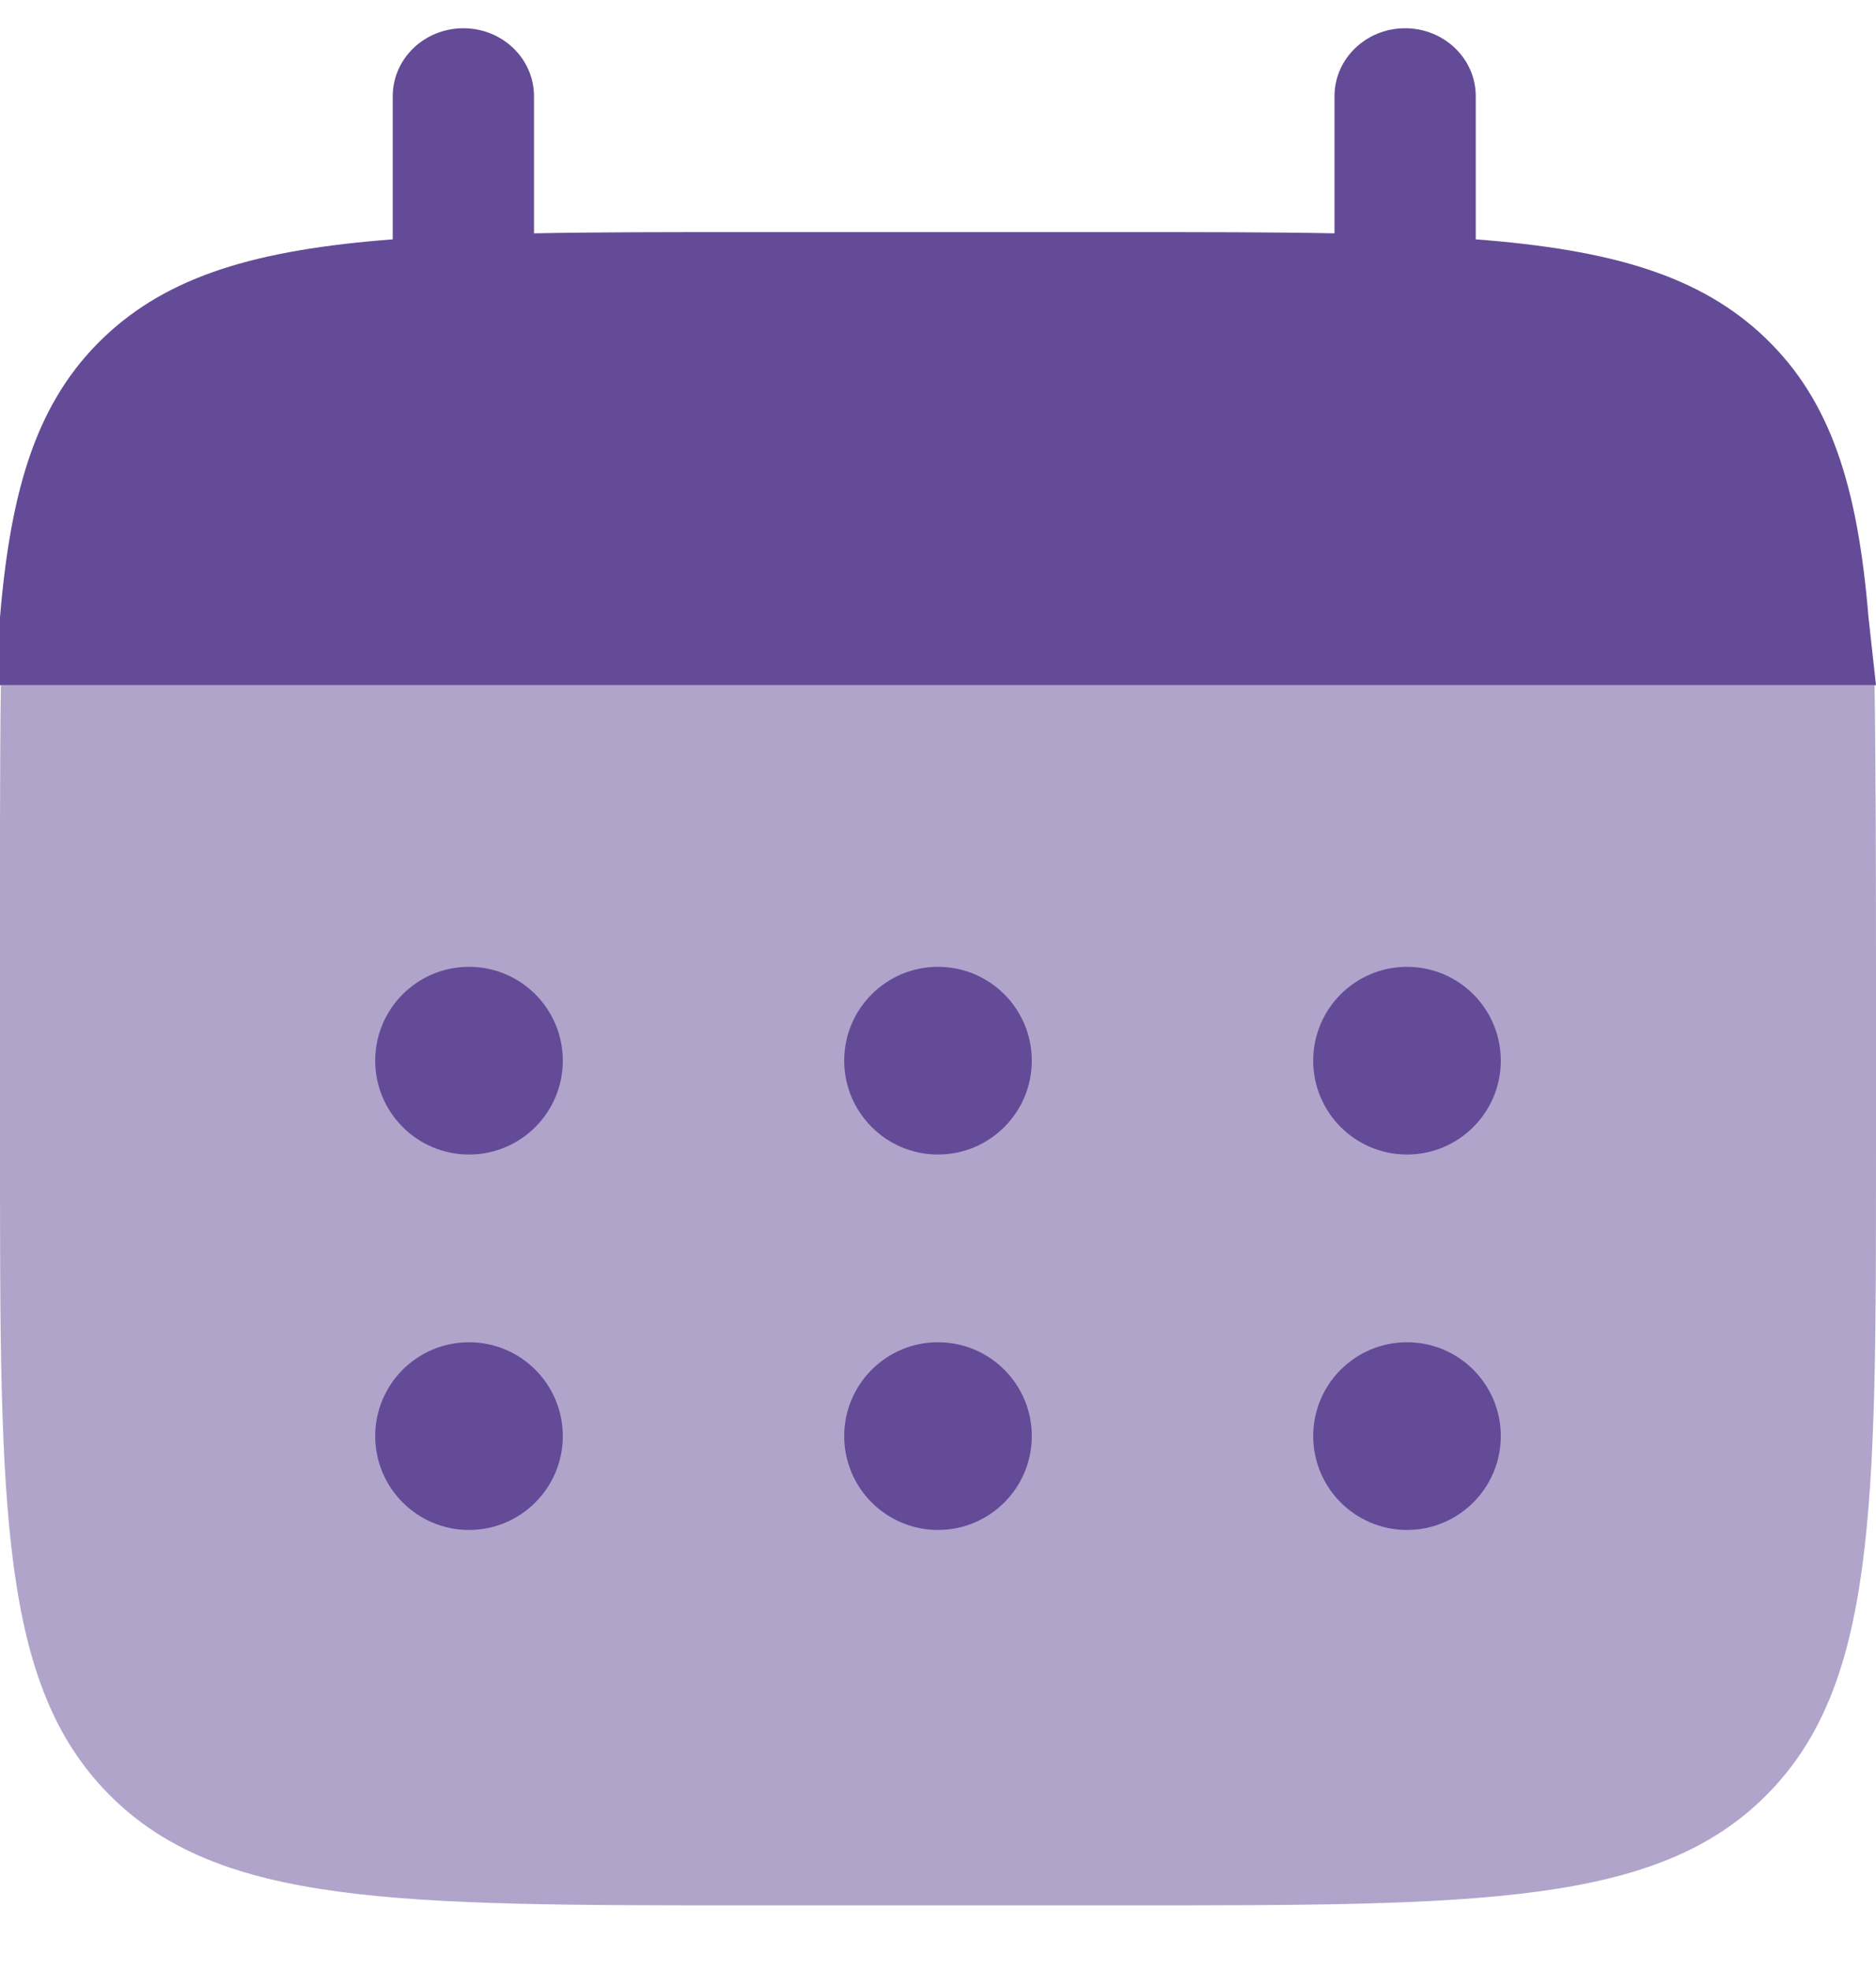
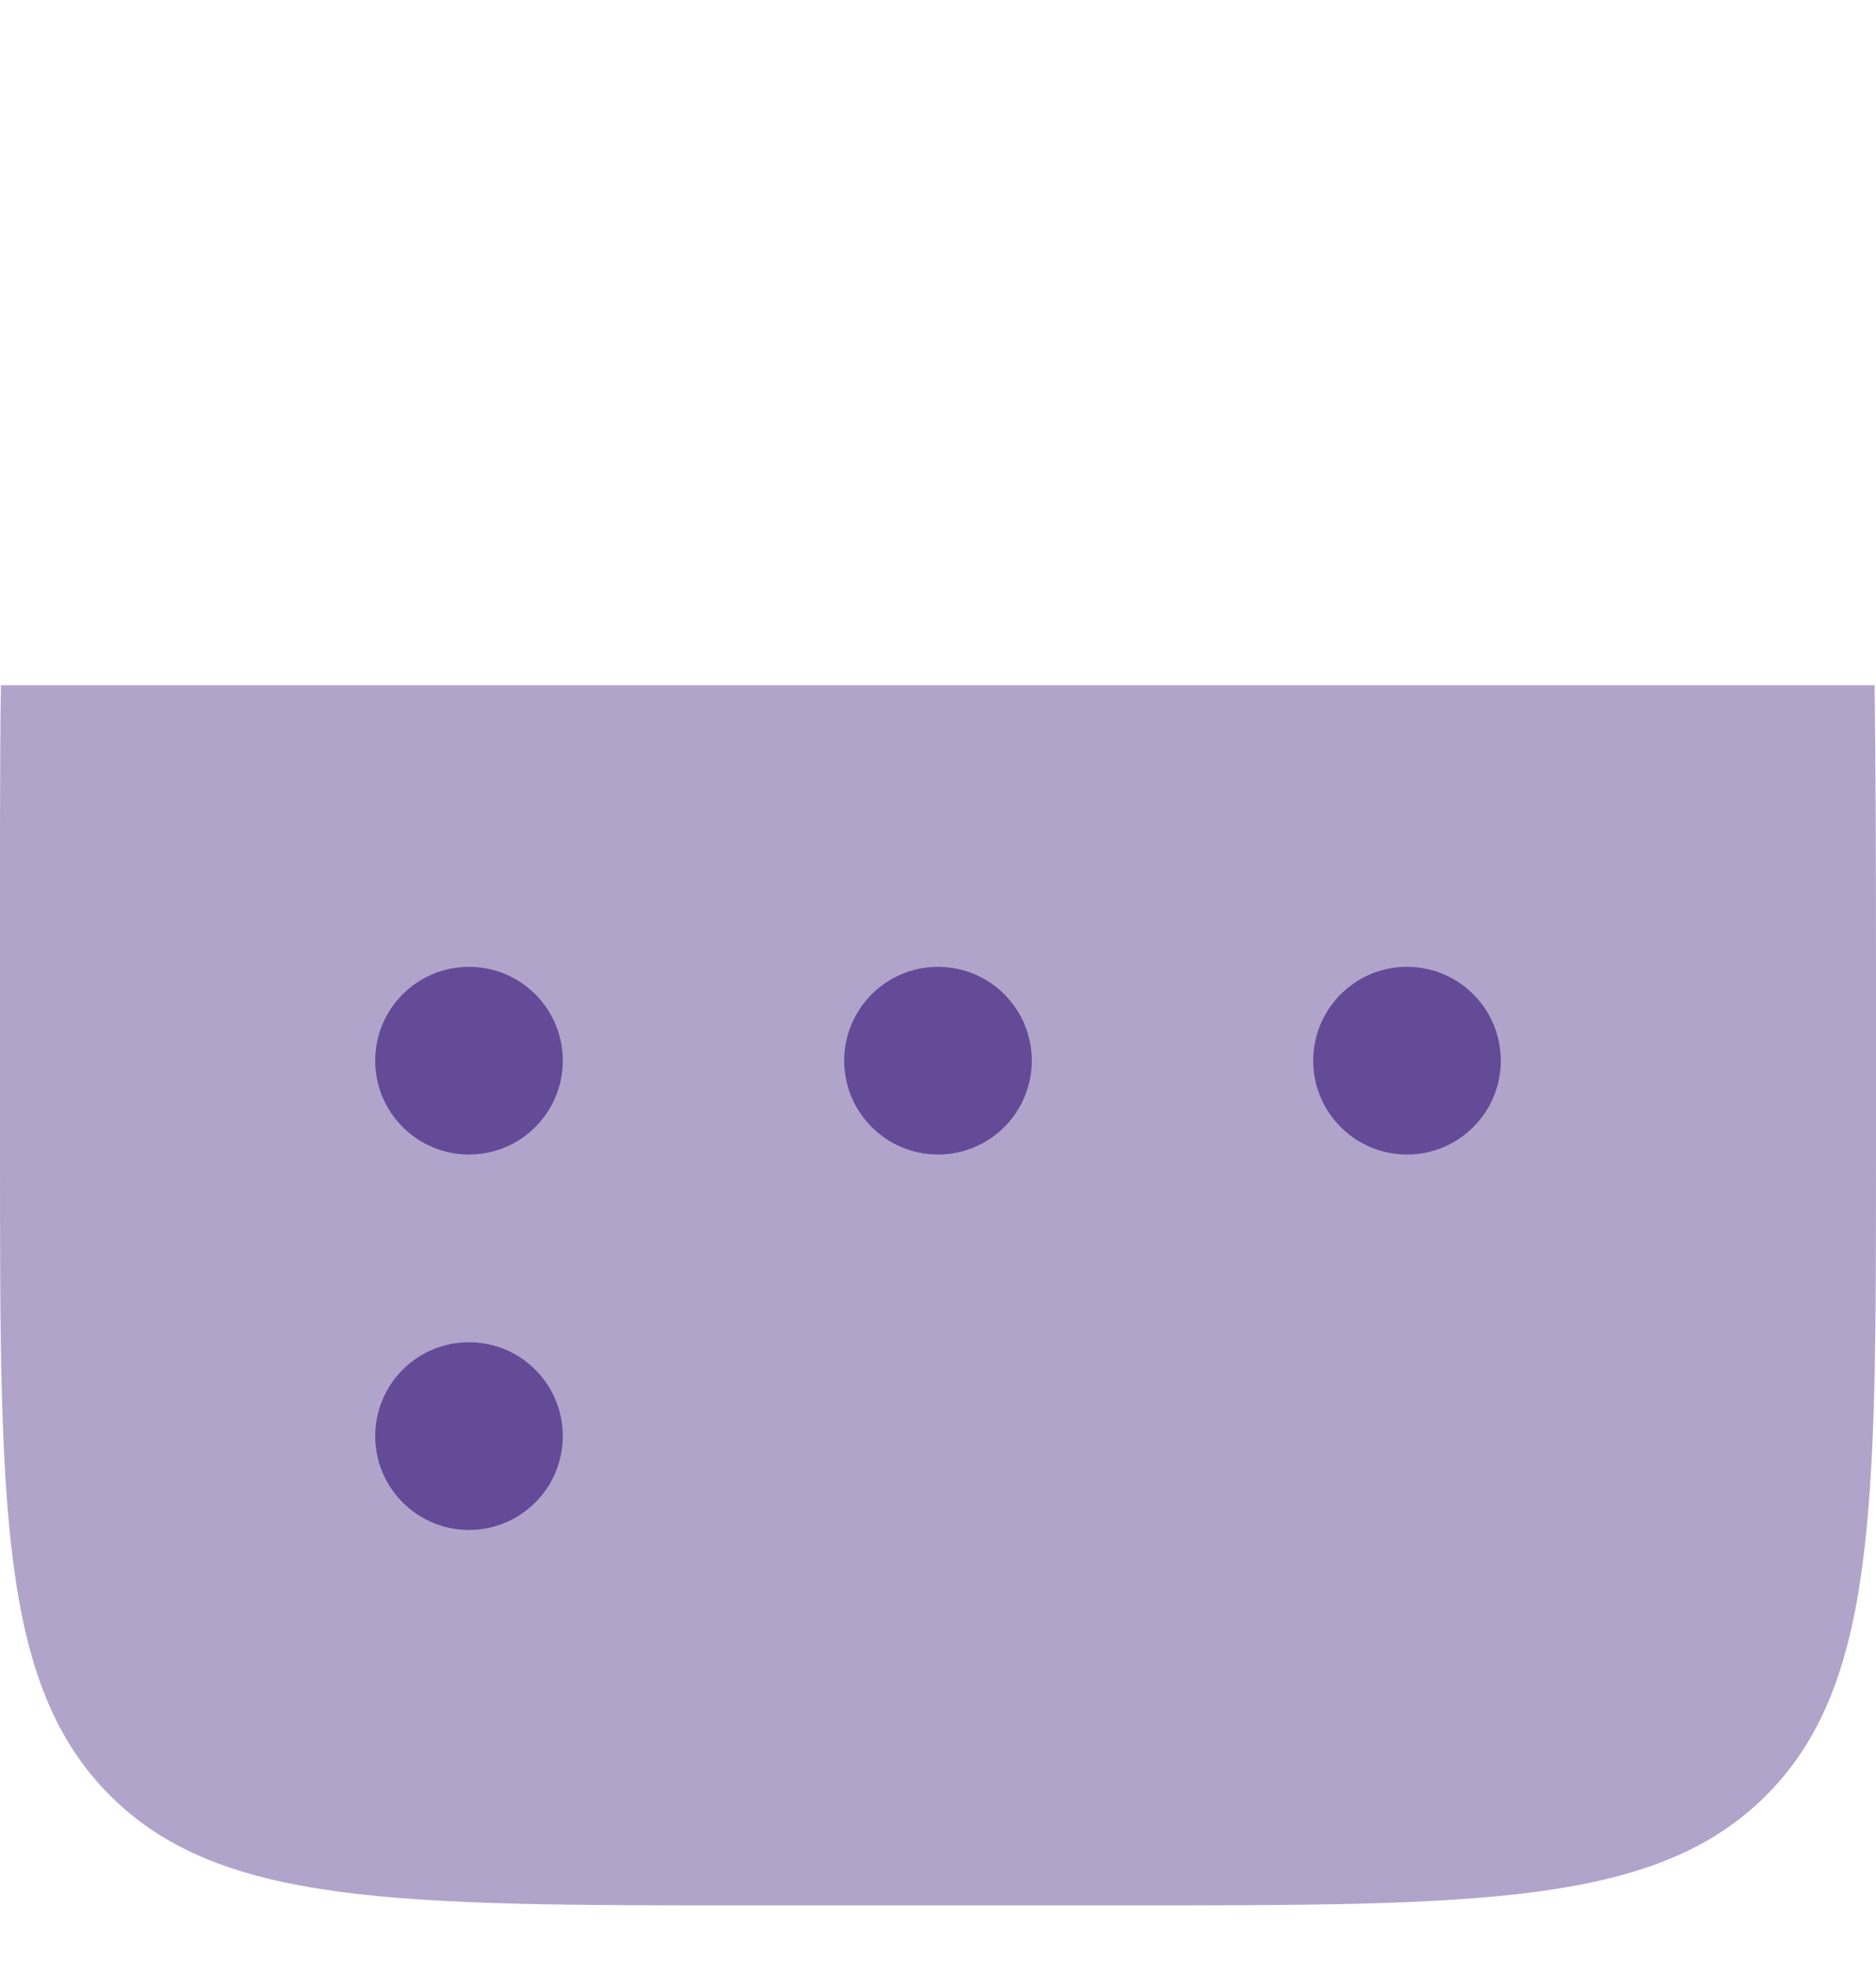
<svg xmlns="http://www.w3.org/2000/svg" width="20" height="21" viewBox="0 0 20 21" fill="none">
-   <path d="M4.94 0.301C5.356 0.301 5.693 0.625 5.693 1.025V2.486C6.361 2.473 7.11 2.473 7.952 2.473H11.968C12.81 2.473 13.559 2.473 14.227 2.486V1.025C14.227 0.625 14.564 0.301 14.98 0.301C15.396 0.301 15.733 0.625 15.733 1.025V2.55C17.178 2.661 18.127 2.934 18.824 3.604C19.521 4.275 19.805 5.187 19.92 6.577L20 7.301H0.925H0V6.577C0.116 5.187 0.4 4.275 1.097 3.604C1.794 2.934 2.742 2.661 4.187 2.55V1.025C4.187 0.625 4.524 0.301 4.94 0.301Z" fill="#644B98" />
  <path opacity="0.5" d="M20 12.301V10.301C20 9.462 19.997 7.966 19.984 7.301H0.01C-0.003 7.966 0 9.462 0 10.301V12.301C0 16.072 0 17.958 1.172 19.129C2.344 20.301 4.229 20.301 8 20.301H12C15.772 20.301 17.657 20.301 18.829 19.129C20 17.958 20 16.072 20 12.301Z" fill="#644B98" />
-   <path d="M16 15.301C16 15.853 15.552 16.301 15 16.301C14.448 16.301 14 15.853 14 15.301C14 14.748 14.448 14.301 15 14.301C15.552 14.301 16 14.748 16 15.301Z" fill="#644B98" />
  <path d="M16 11.301C16 11.853 15.552 12.301 15 12.301C14.448 12.301 14 11.853 14 11.301C14 10.748 14.448 10.301 15 10.301C15.552 10.301 16 10.748 16 11.301Z" fill="#644B98" />
-   <path d="M11 15.301C11 15.853 10.552 16.301 10 16.301C9.448 16.301 9 15.853 9 15.301C9 14.748 9.448 14.301 10 14.301C10.552 14.301 11 14.748 11 15.301Z" fill="#644B98" />
  <path d="M11 11.301C11 11.853 10.552 12.301 10 12.301C9.448 12.301 9 11.853 9 11.301C9 10.748 9.448 10.301 10 10.301C10.552 10.301 11 10.748 11 11.301Z" fill="#644B98" />
  <path d="M6 15.301C6 15.853 5.552 16.301 5 16.301C4.448 16.301 4 15.853 4 15.301C4 14.748 4.448 14.301 5 14.301C5.552 14.301 6 14.748 6 15.301Z" fill="#644B98" />
  <path d="M6 11.301C6 11.853 5.552 12.301 5 12.301C4.448 12.301 4 11.853 4 11.301C4 10.748 4.448 10.301 5 10.301C5.552 10.301 6 10.748 6 11.301Z" fill="#644B98" />
</svg>